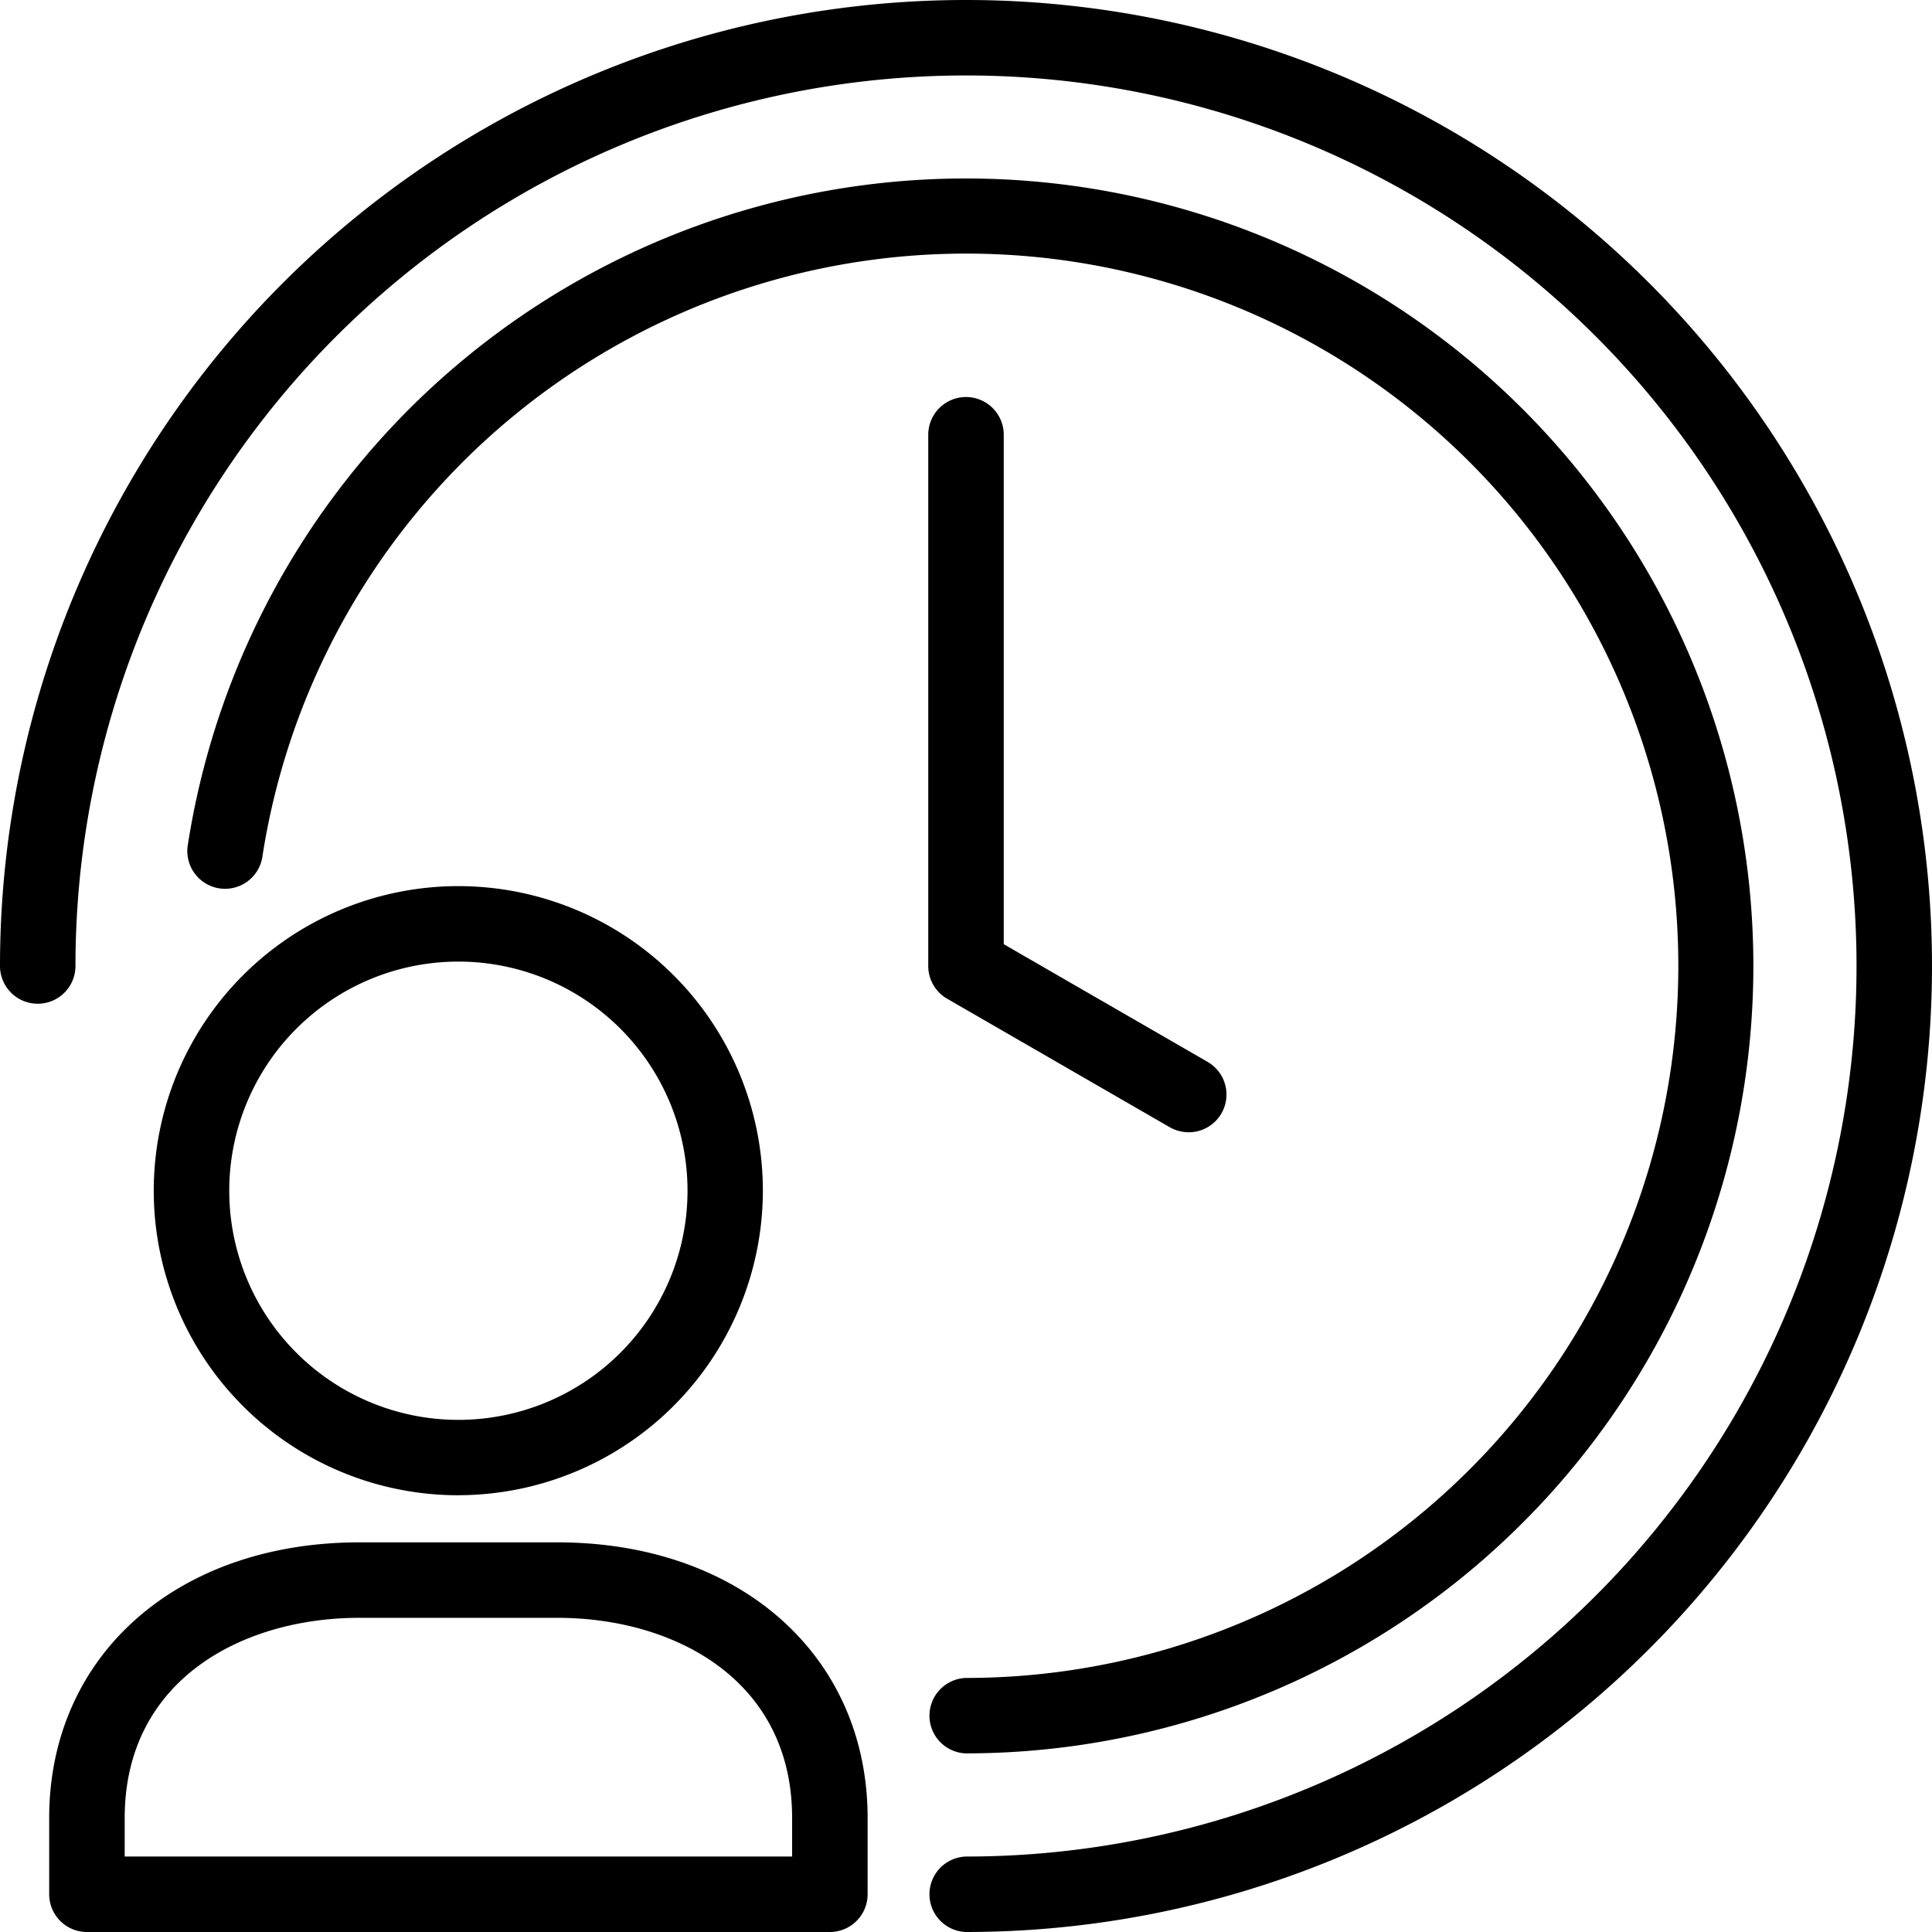
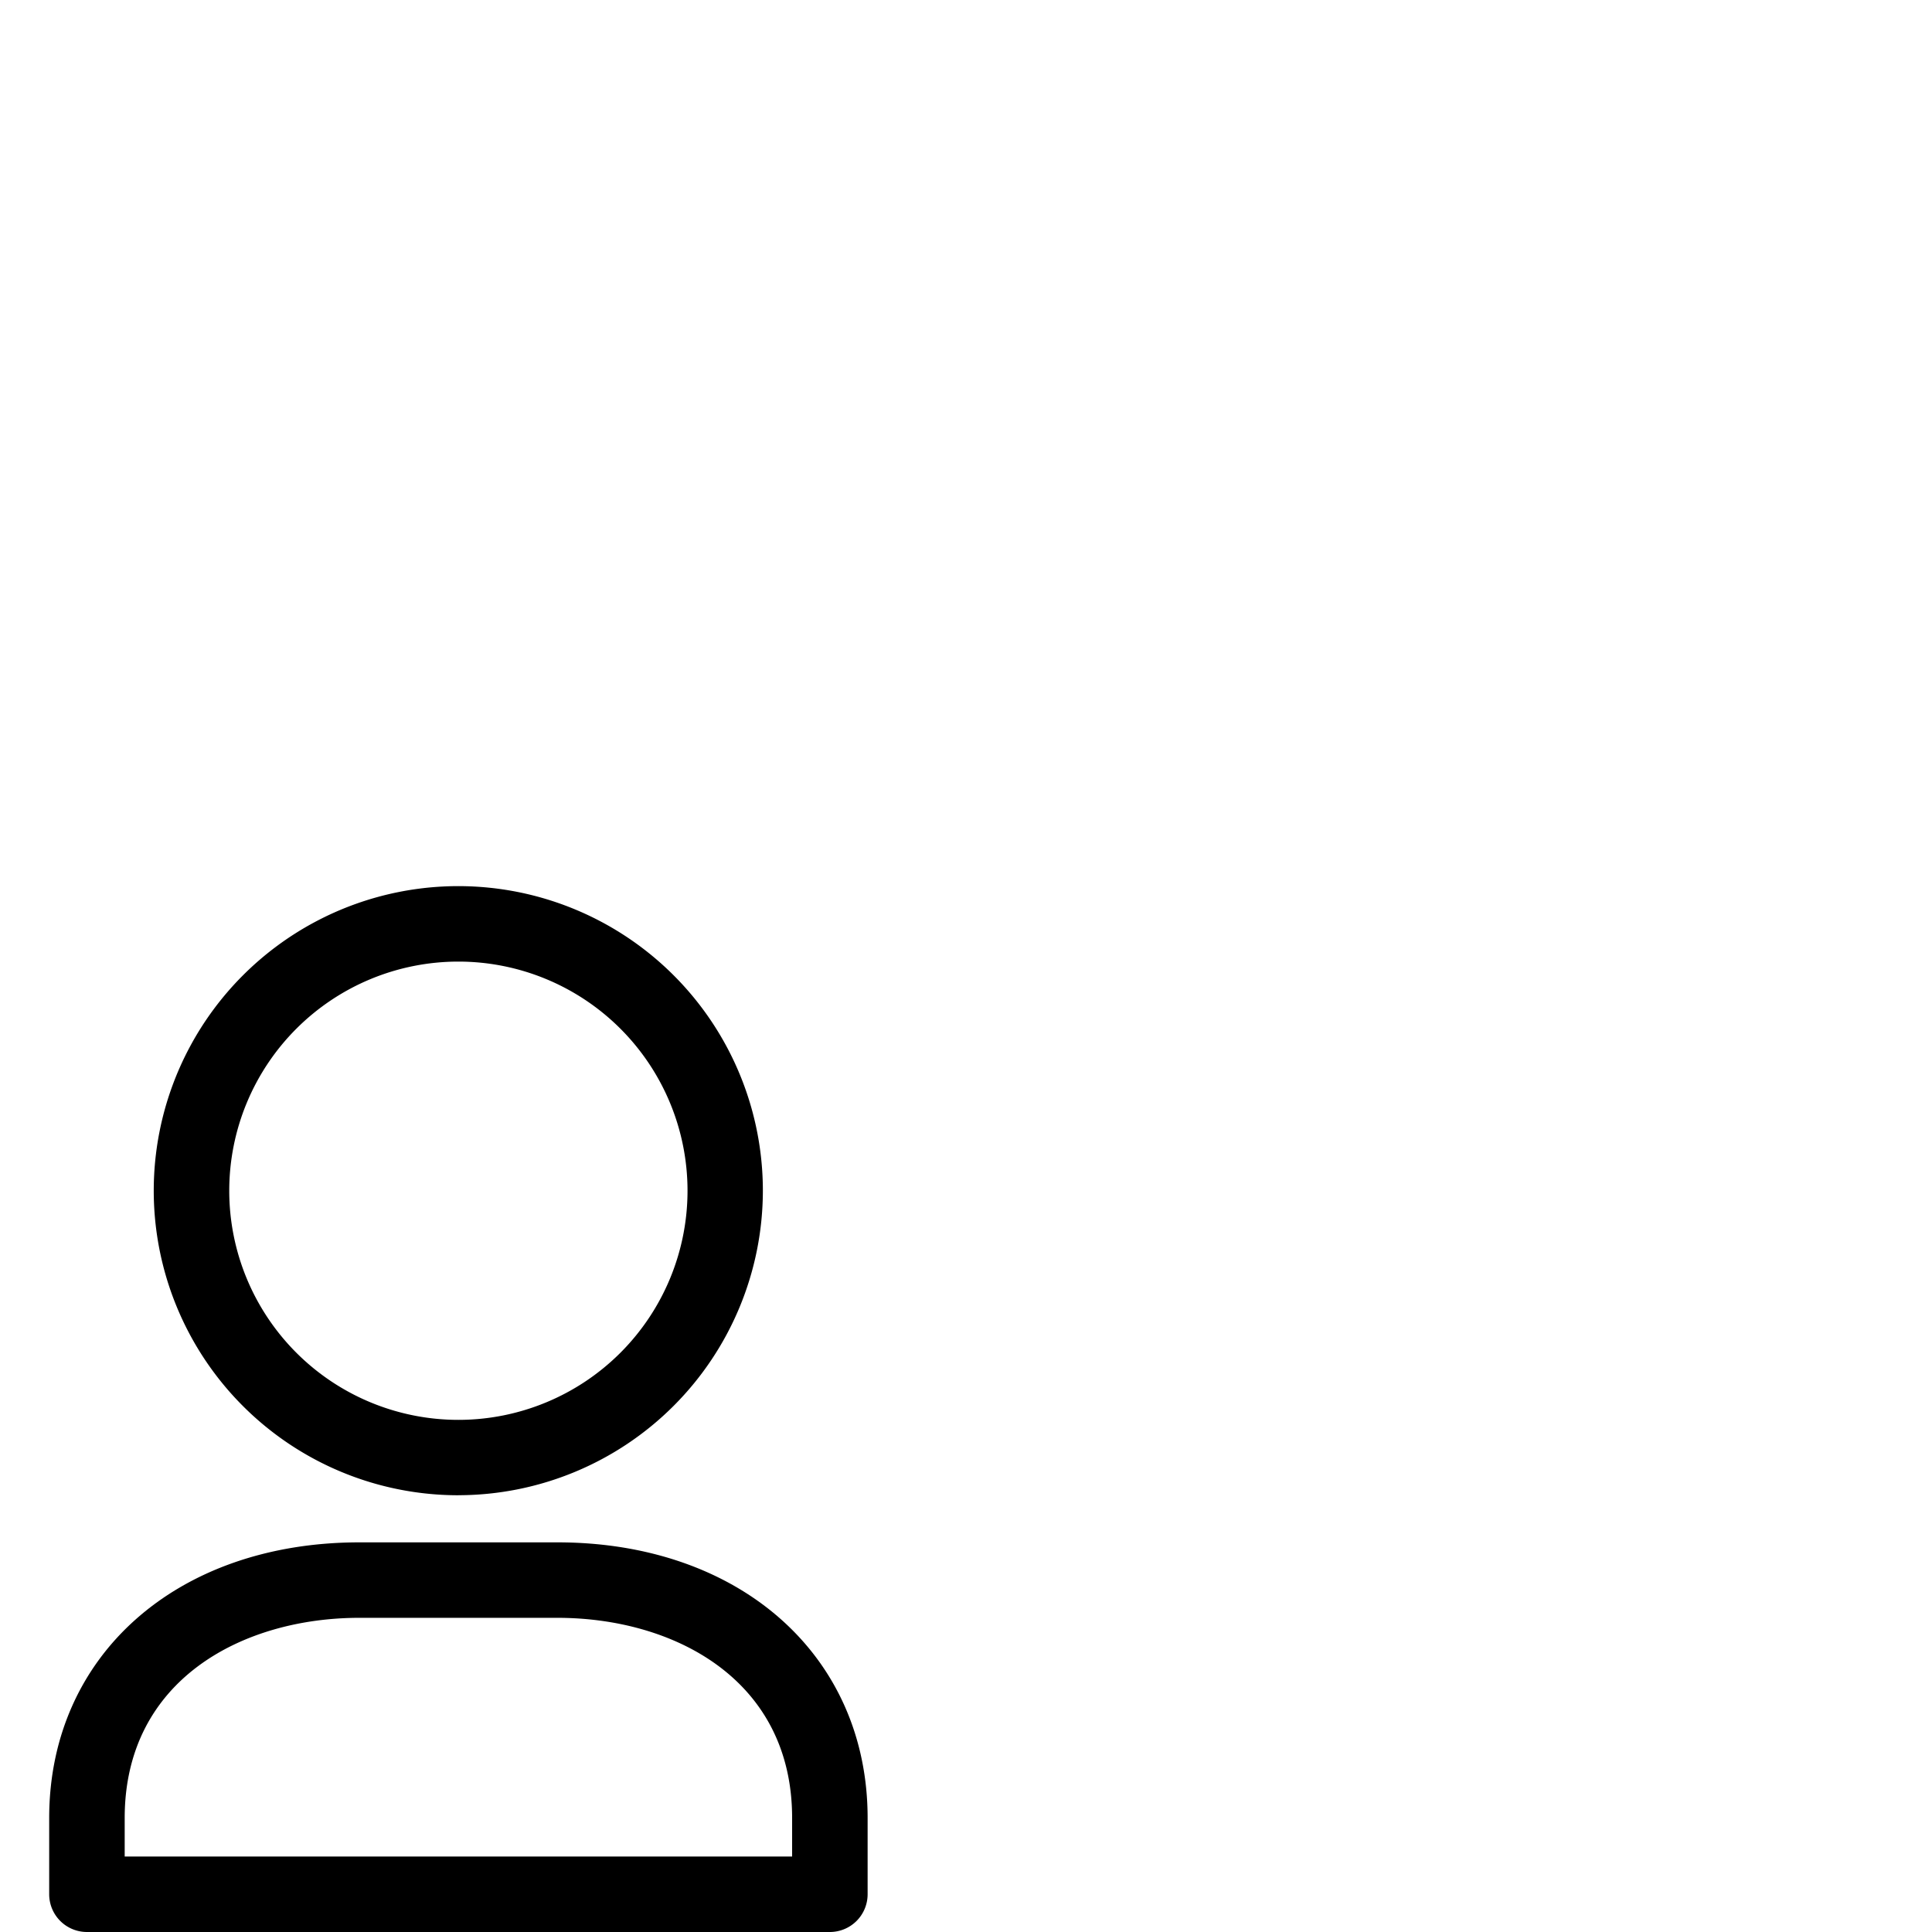
<svg xmlns="http://www.w3.org/2000/svg" width="50" height="50" fill="none">
  <g fill="#000" clip-path="url(#a)">
    <path d="M11.862 38.697a7.882 7.882 0 1 1 7.881-7.882 7.89 7.89 0 0 1-7.88 7.881m0-13.81a5.929 5.929 0 1 0 0 11.86 5.929 5.929 0 0 0 0-11.86M21.477 50H2.25a.977.977 0 0 1-.977-.976v-1.975c0-4.2 3.301-7.133 8.03-7.133h5.121c4.727 0 8.03 2.933 8.03 7.133v1.975a.977.977 0 0 1-.977.976m-18.25-1.953H20.5v-.998c0-3.578-3.051-5.18-6.076-5.18H9.302c-3.024 0-6.075 1.602-6.075 5.18z" />
-     <path d="M25 50a.977.977 0 0 1 0-1.953A23.047 23.047 0 1 0 1.953 25 .976.976 0 1 1 0 25a25 25 0 1 1 25 25" />
-     <path d="M30.76 29.303a1 1 0 0 1-.488-.131l-5.762-3.326a.98.98 0 0 1-.487-.846V11.252a.976.976 0 0 1 1.954 0v13.184l5.273 3.044a.976.976 0 0 1-.488 1.823z" />
-     <path d="M25 45.378a.977.977 0 0 1 0-1.953A18.431 18.431 0 1 0 6.794 22.147a.977.977 0 1 1-1.93-.3A20.379 20.379 0 1 1 25 45.377" />
  </g>
  <defs>
    <clipPath id="a">
      <path fill="#fff" d="M0 0h50v50H0z" />
    </clipPath>
  </defs>
</svg>